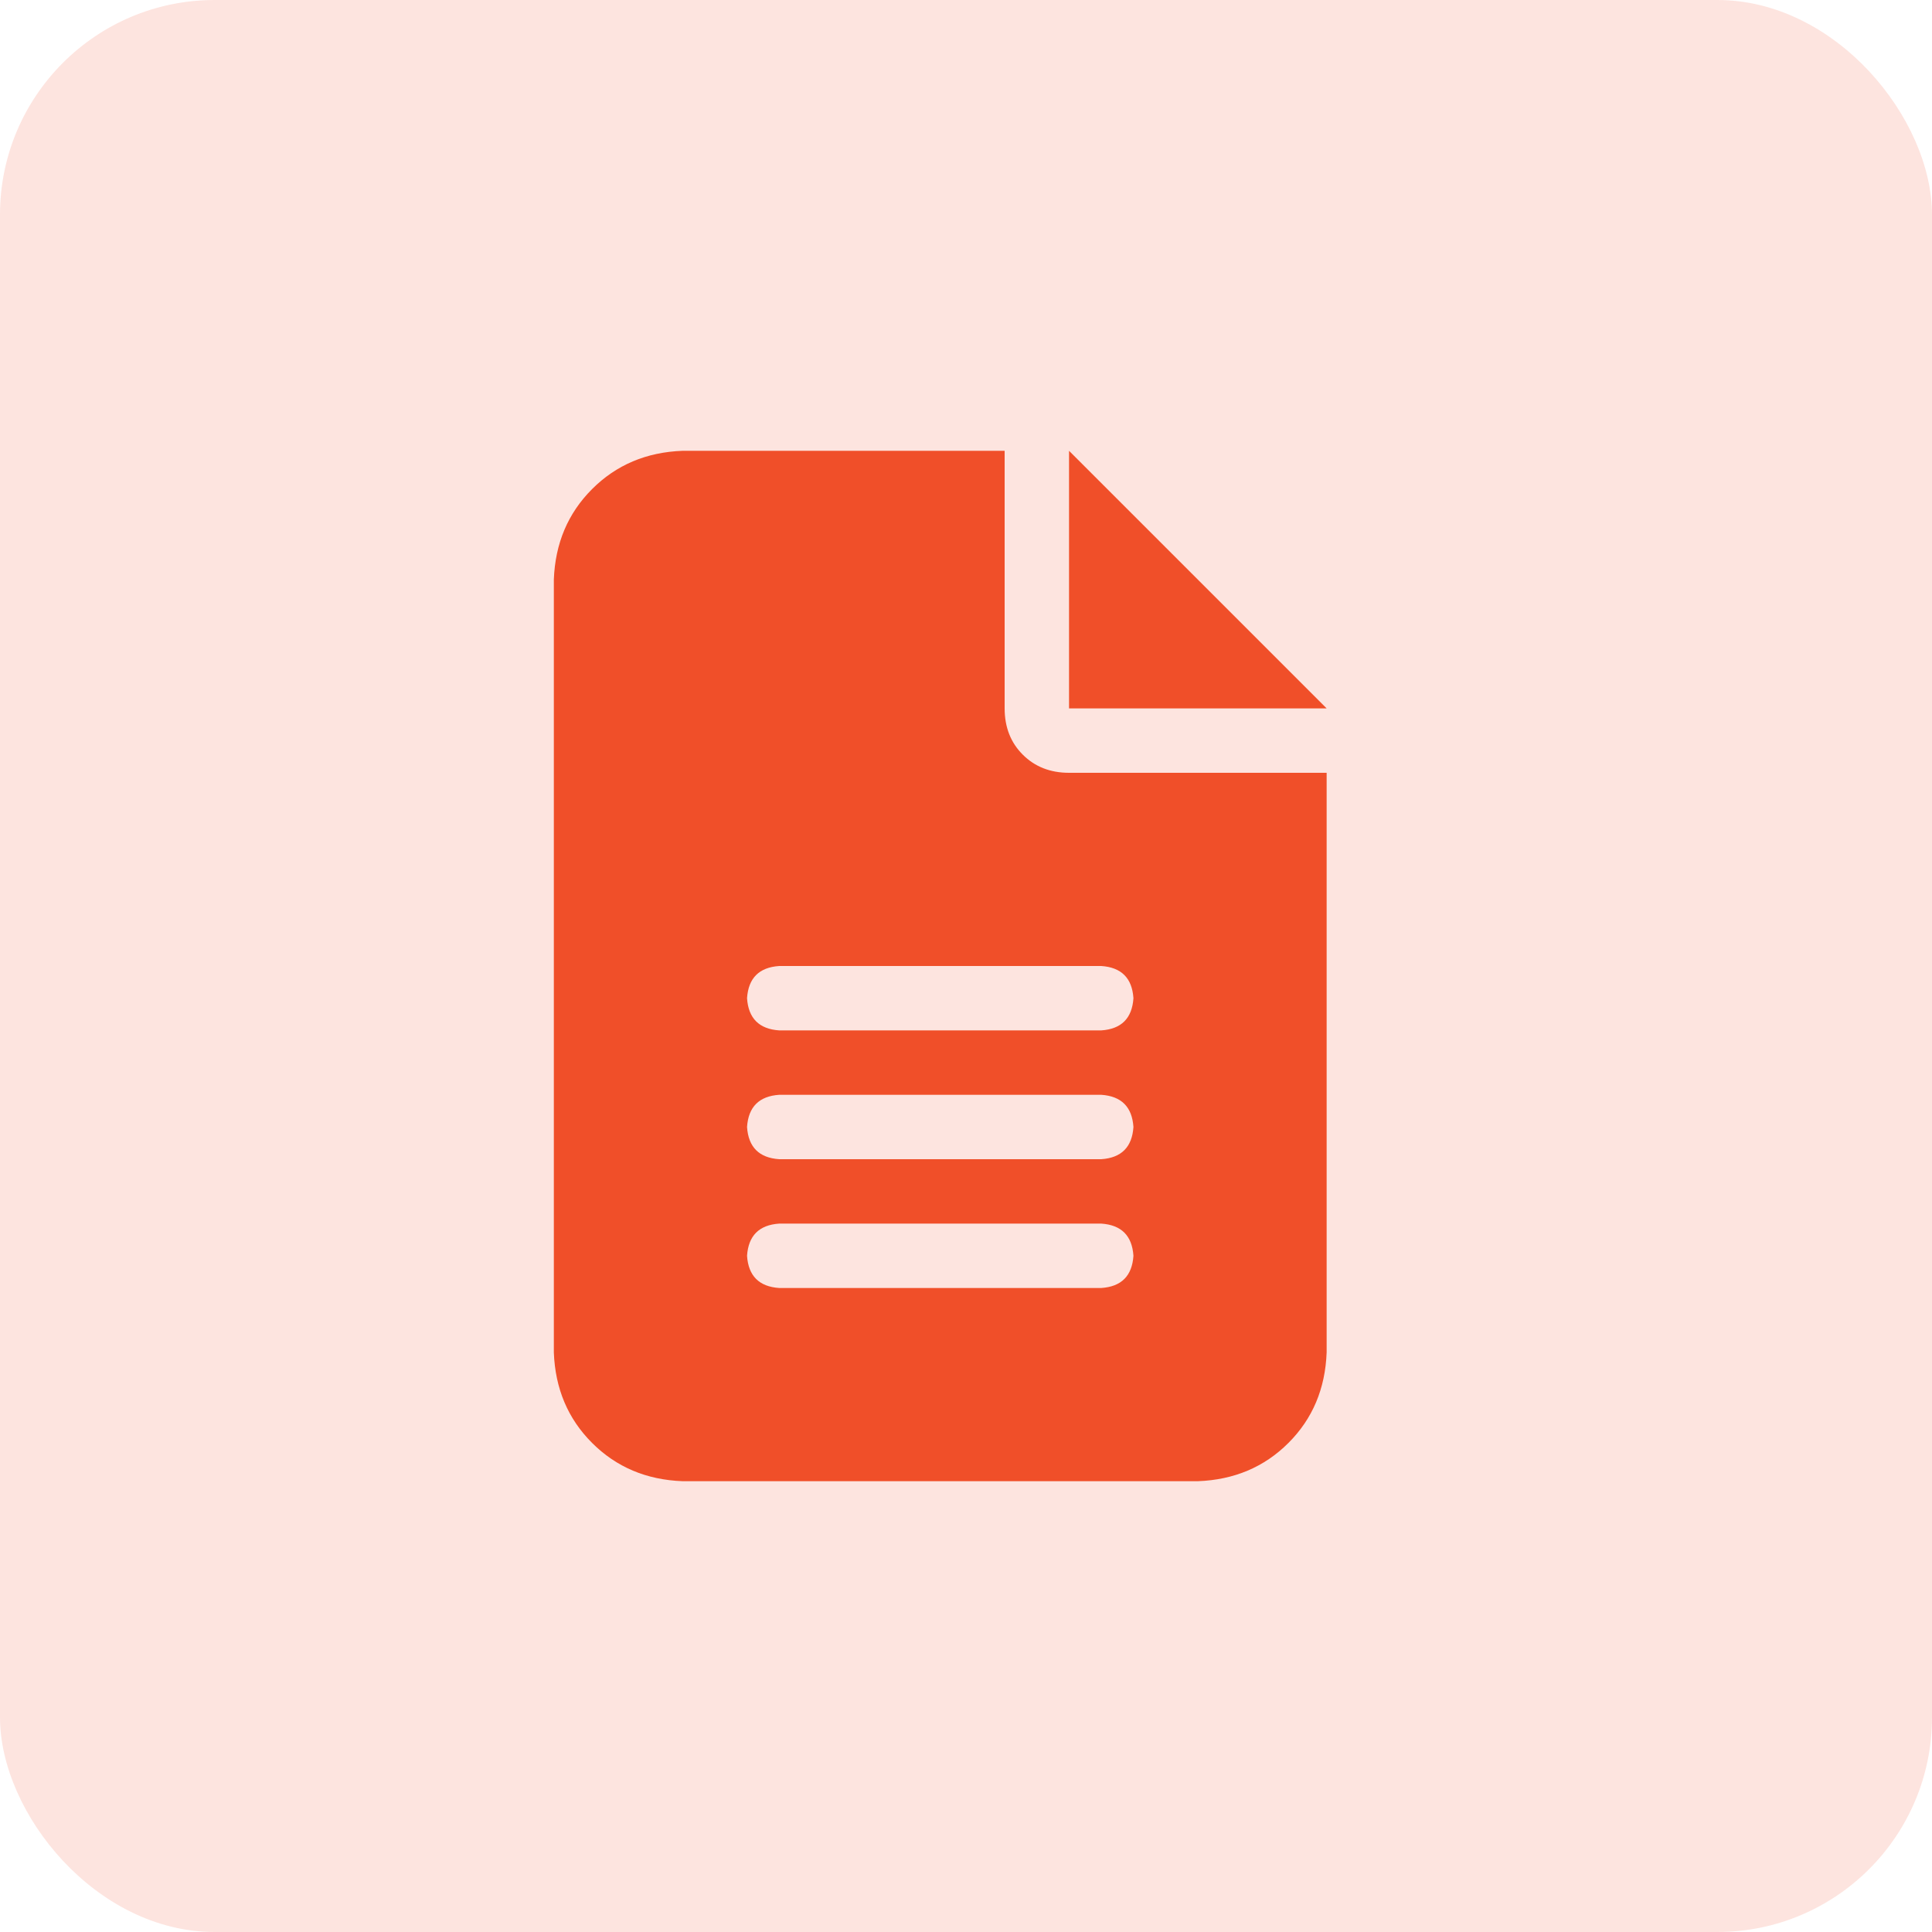
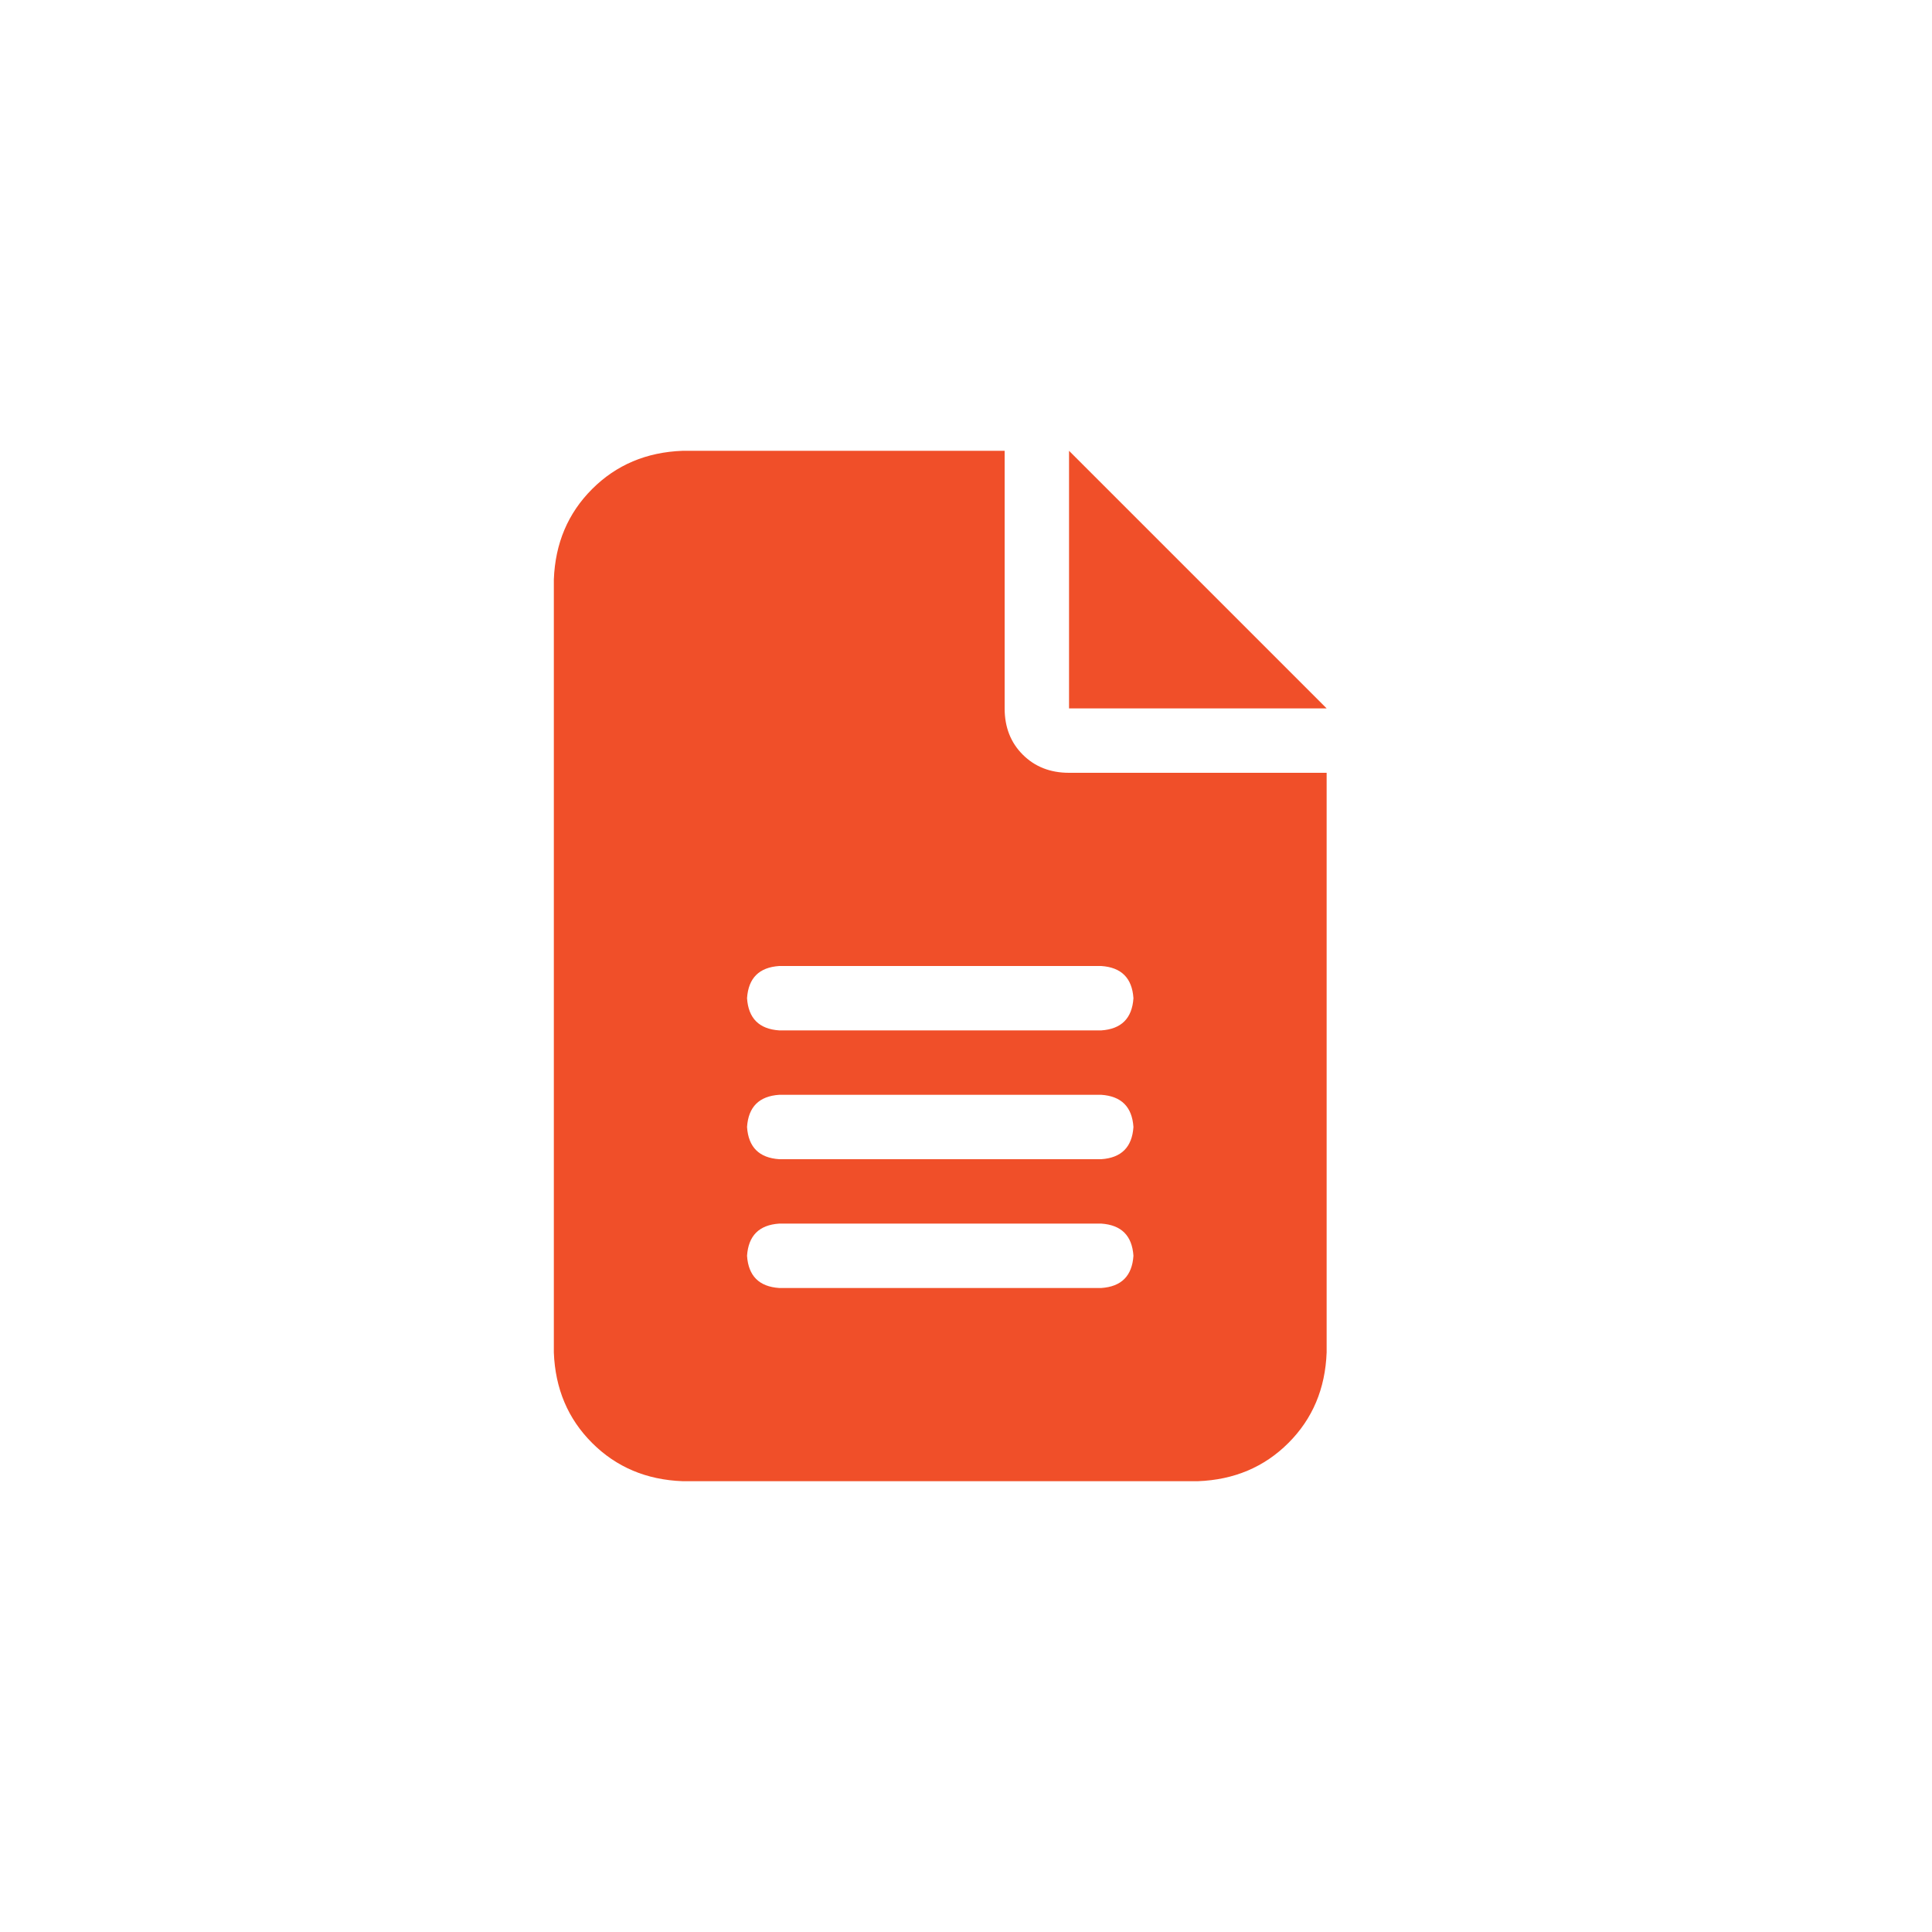
<svg xmlns="http://www.w3.org/2000/svg" width="36" height="36" viewBox="0 0 36 36" fill="none">
-   <rect width="36" height="36" rx="4" fill="#F04F29" fill-opacity="0.15" />
  <path d="M12.72 8.4H18.72V13.2C18.72 13.55 18.833 13.838 19.058 14.062C19.283 14.287 19.57 14.4 19.92 14.4H24.72V25.2C24.695 25.875 24.458 26.438 24.008 26.887C23.558 27.337 22.995 27.575 22.32 27.6H12.72C12.045 27.575 11.483 27.337 11.033 26.887C10.583 26.438 10.345 25.875 10.32 25.2V10.8C10.345 10.125 10.583 9.563 11.033 9.113C11.483 8.663 12.045 8.425 12.72 8.4ZM19.92 8.4L24.72 13.2H19.92V8.4ZM14.52 18C14.145 18.025 13.945 18.225 13.92 18.6C13.945 18.975 14.145 19.175 14.52 19.2H20.52C20.895 19.175 21.095 18.975 21.12 18.6C21.095 18.225 20.895 18.025 20.52 18H14.52ZM14.52 20.4C14.145 20.425 13.945 20.625 13.92 21C13.945 21.375 14.145 21.575 14.52 21.6H20.52C20.895 21.575 21.095 21.375 21.12 21C21.095 20.625 20.895 20.425 20.52 20.4H14.52ZM14.52 22.8C14.145 22.825 13.945 23.025 13.92 23.4C13.945 23.775 14.145 23.975 14.52 24H20.52C20.895 23.975 21.095 23.775 21.12 23.4C21.095 23.025 20.895 22.825 20.52 22.8H14.52Z" fill="#F04F29" />
</svg>